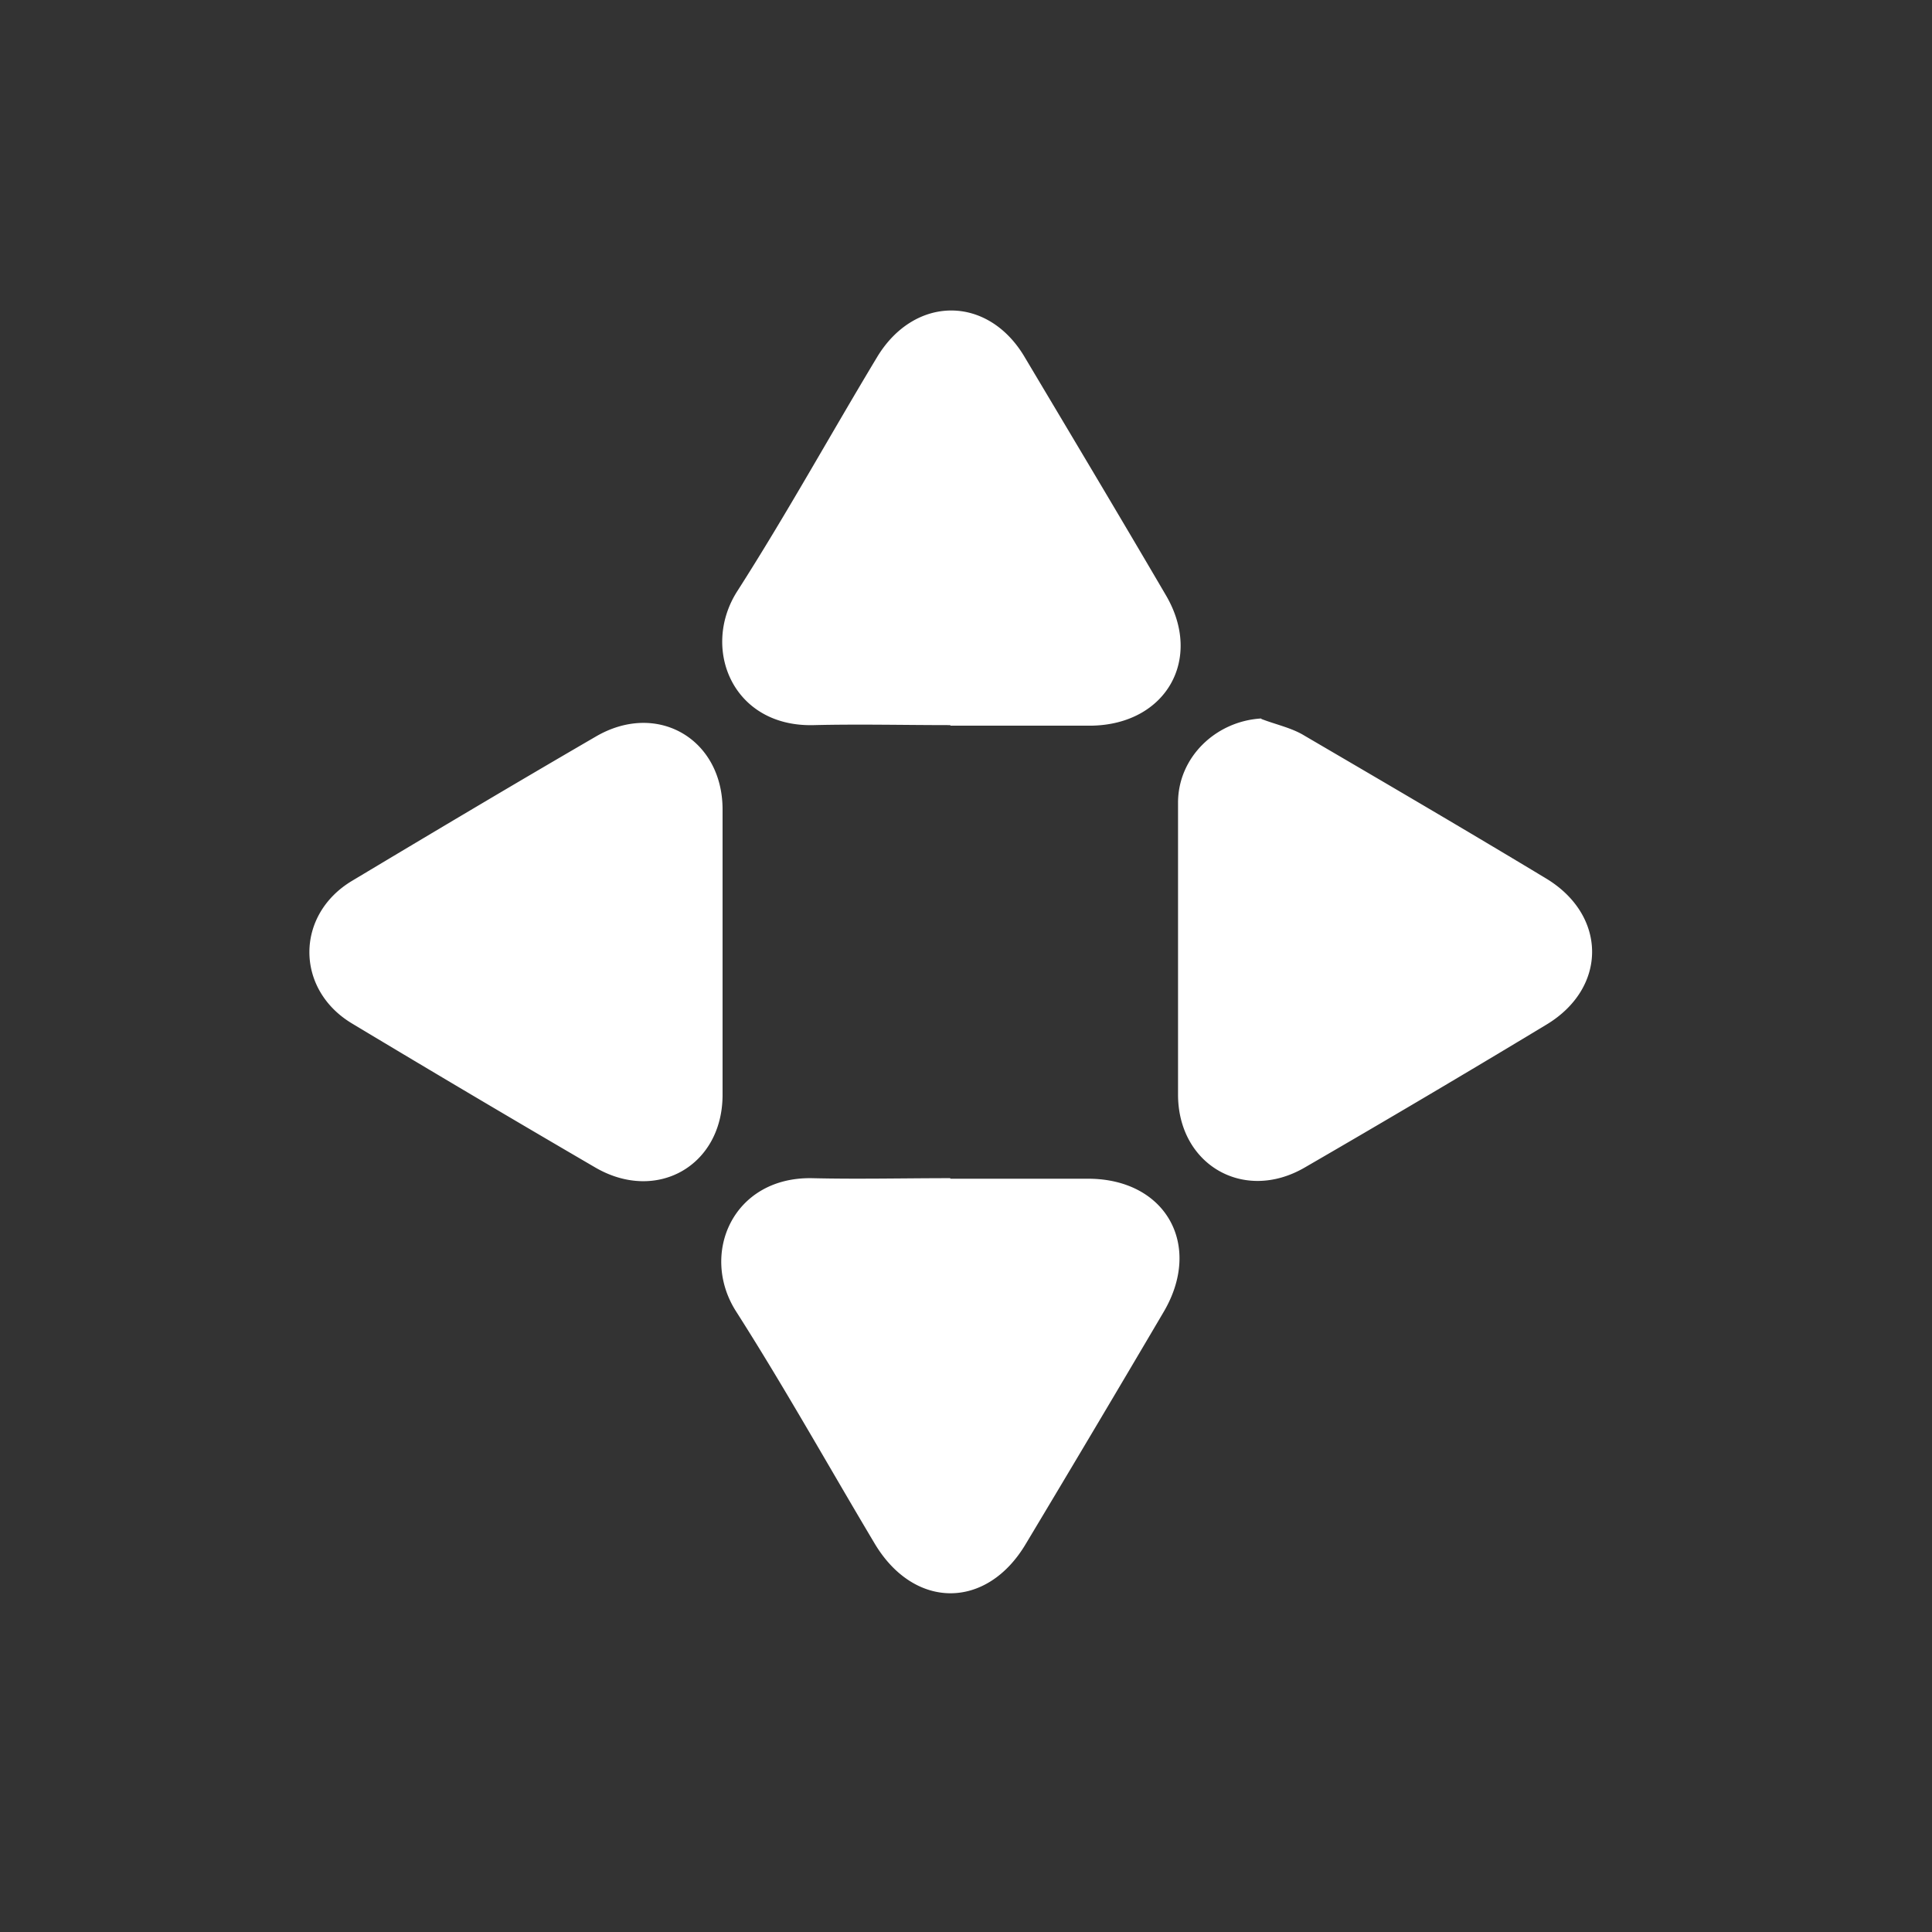
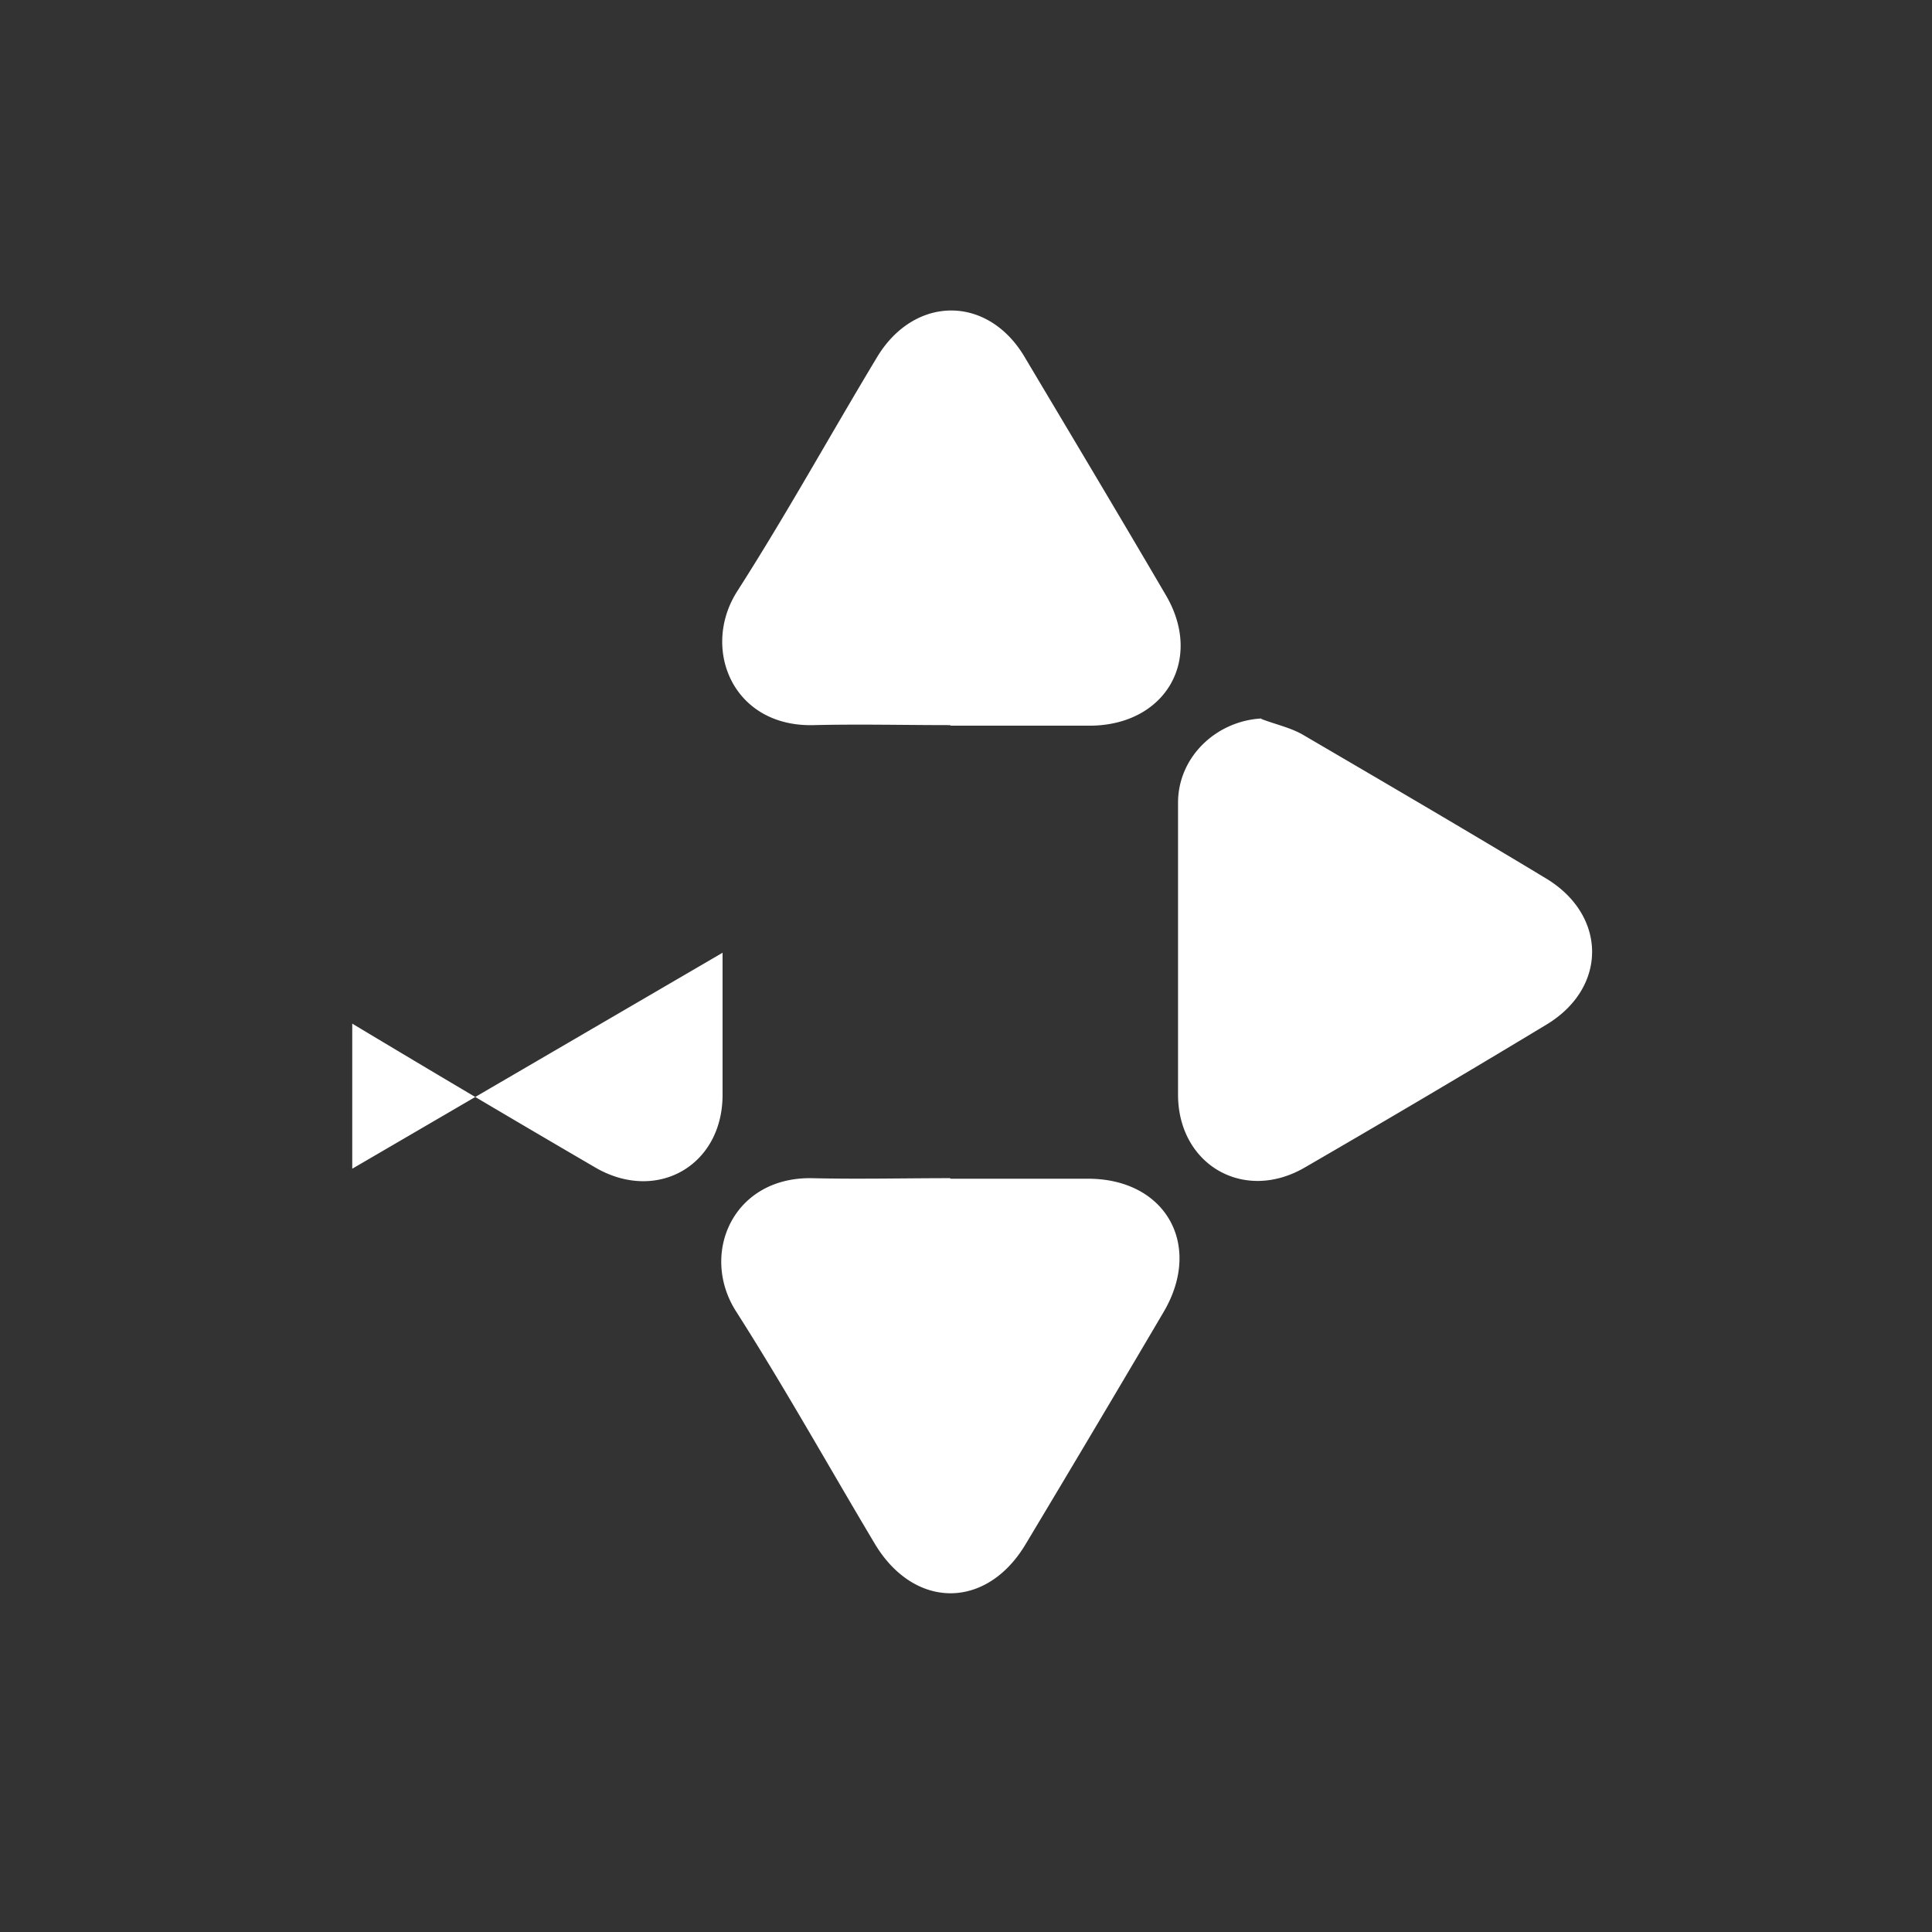
<svg xmlns="http://www.w3.org/2000/svg" fill="none" viewBox="0 0 28 28">
  <rect x="0" y="0" width="28" height="28" fill="#333333" stroke="none" />
-   <path fill="#fff" d="M13.769 10.509c-.661 0-1.322-.016-1.975 0-1.179.032-1.64-1.116-1.107-1.944.709-1.108 1.346-2.263 2.023-3.387.541-.9 1.608-.908 2.142 0 .684 1.148 1.37 2.295 2.046 3.45.542.925 0 1.873-1.083 1.889h-2.038zM13.777 17.083h2.006c1.115.008 1.649.964 1.083 1.928a469 469 0 0 1-1.998 3.362c-.566.957-1.617.957-2.19 0-.67-1.123-1.306-2.263-2.007-3.362-.534-.829-.056-1.952 1.091-1.936.669.016 1.338 0 2.007 0zM18.284 10.421c.207.08.438.128.62.24 1.171.685 2.342 1.37 3.504 2.071.884.534.892 1.586 0 2.12a224 224 0 0 1-3.503 2.071c-.884.51-1.832-.048-1.832-1.06v-4.23c0-.654.542-1.18 1.203-1.22zM10.472 13.808v2.071c-.008 1.02-.956 1.554-1.84 1.044a314 314 0 0 1-3.527-2.088c-.828-.494-.828-1.577 0-2.071 1.17-.701 2.349-1.403 3.528-2.088.883-.518 1.831.024 1.839 1.044v2.103z" />
+   <path fill="#fff" d="M13.769 10.509c-.661 0-1.322-.016-1.975 0-1.179.032-1.64-1.116-1.107-1.944.709-1.108 1.346-2.263 2.023-3.387.541-.9 1.608-.908 2.142 0 .684 1.148 1.37 2.295 2.046 3.45.542.925 0 1.873-1.083 1.889h-2.038zM13.777 17.083h2.006c1.115.008 1.649.964 1.083 1.928a469 469 0 0 1-1.998 3.362c-.566.957-1.617.957-2.19 0-.67-1.123-1.306-2.263-2.007-3.362-.534-.829-.056-1.952 1.091-1.936.669.016 1.338 0 2.007 0zM18.284 10.421c.207.08.438.128.62.24 1.171.685 2.342 1.37 3.504 2.071.884.534.892 1.586 0 2.12a224 224 0 0 1-3.503 2.071c-.884.51-1.832-.048-1.832-1.06v-4.23c0-.654.542-1.18 1.203-1.22zM10.472 13.808v2.071c-.008 1.02-.956 1.554-1.84 1.044a314 314 0 0 1-3.527-2.088v2.103z" />
</svg>